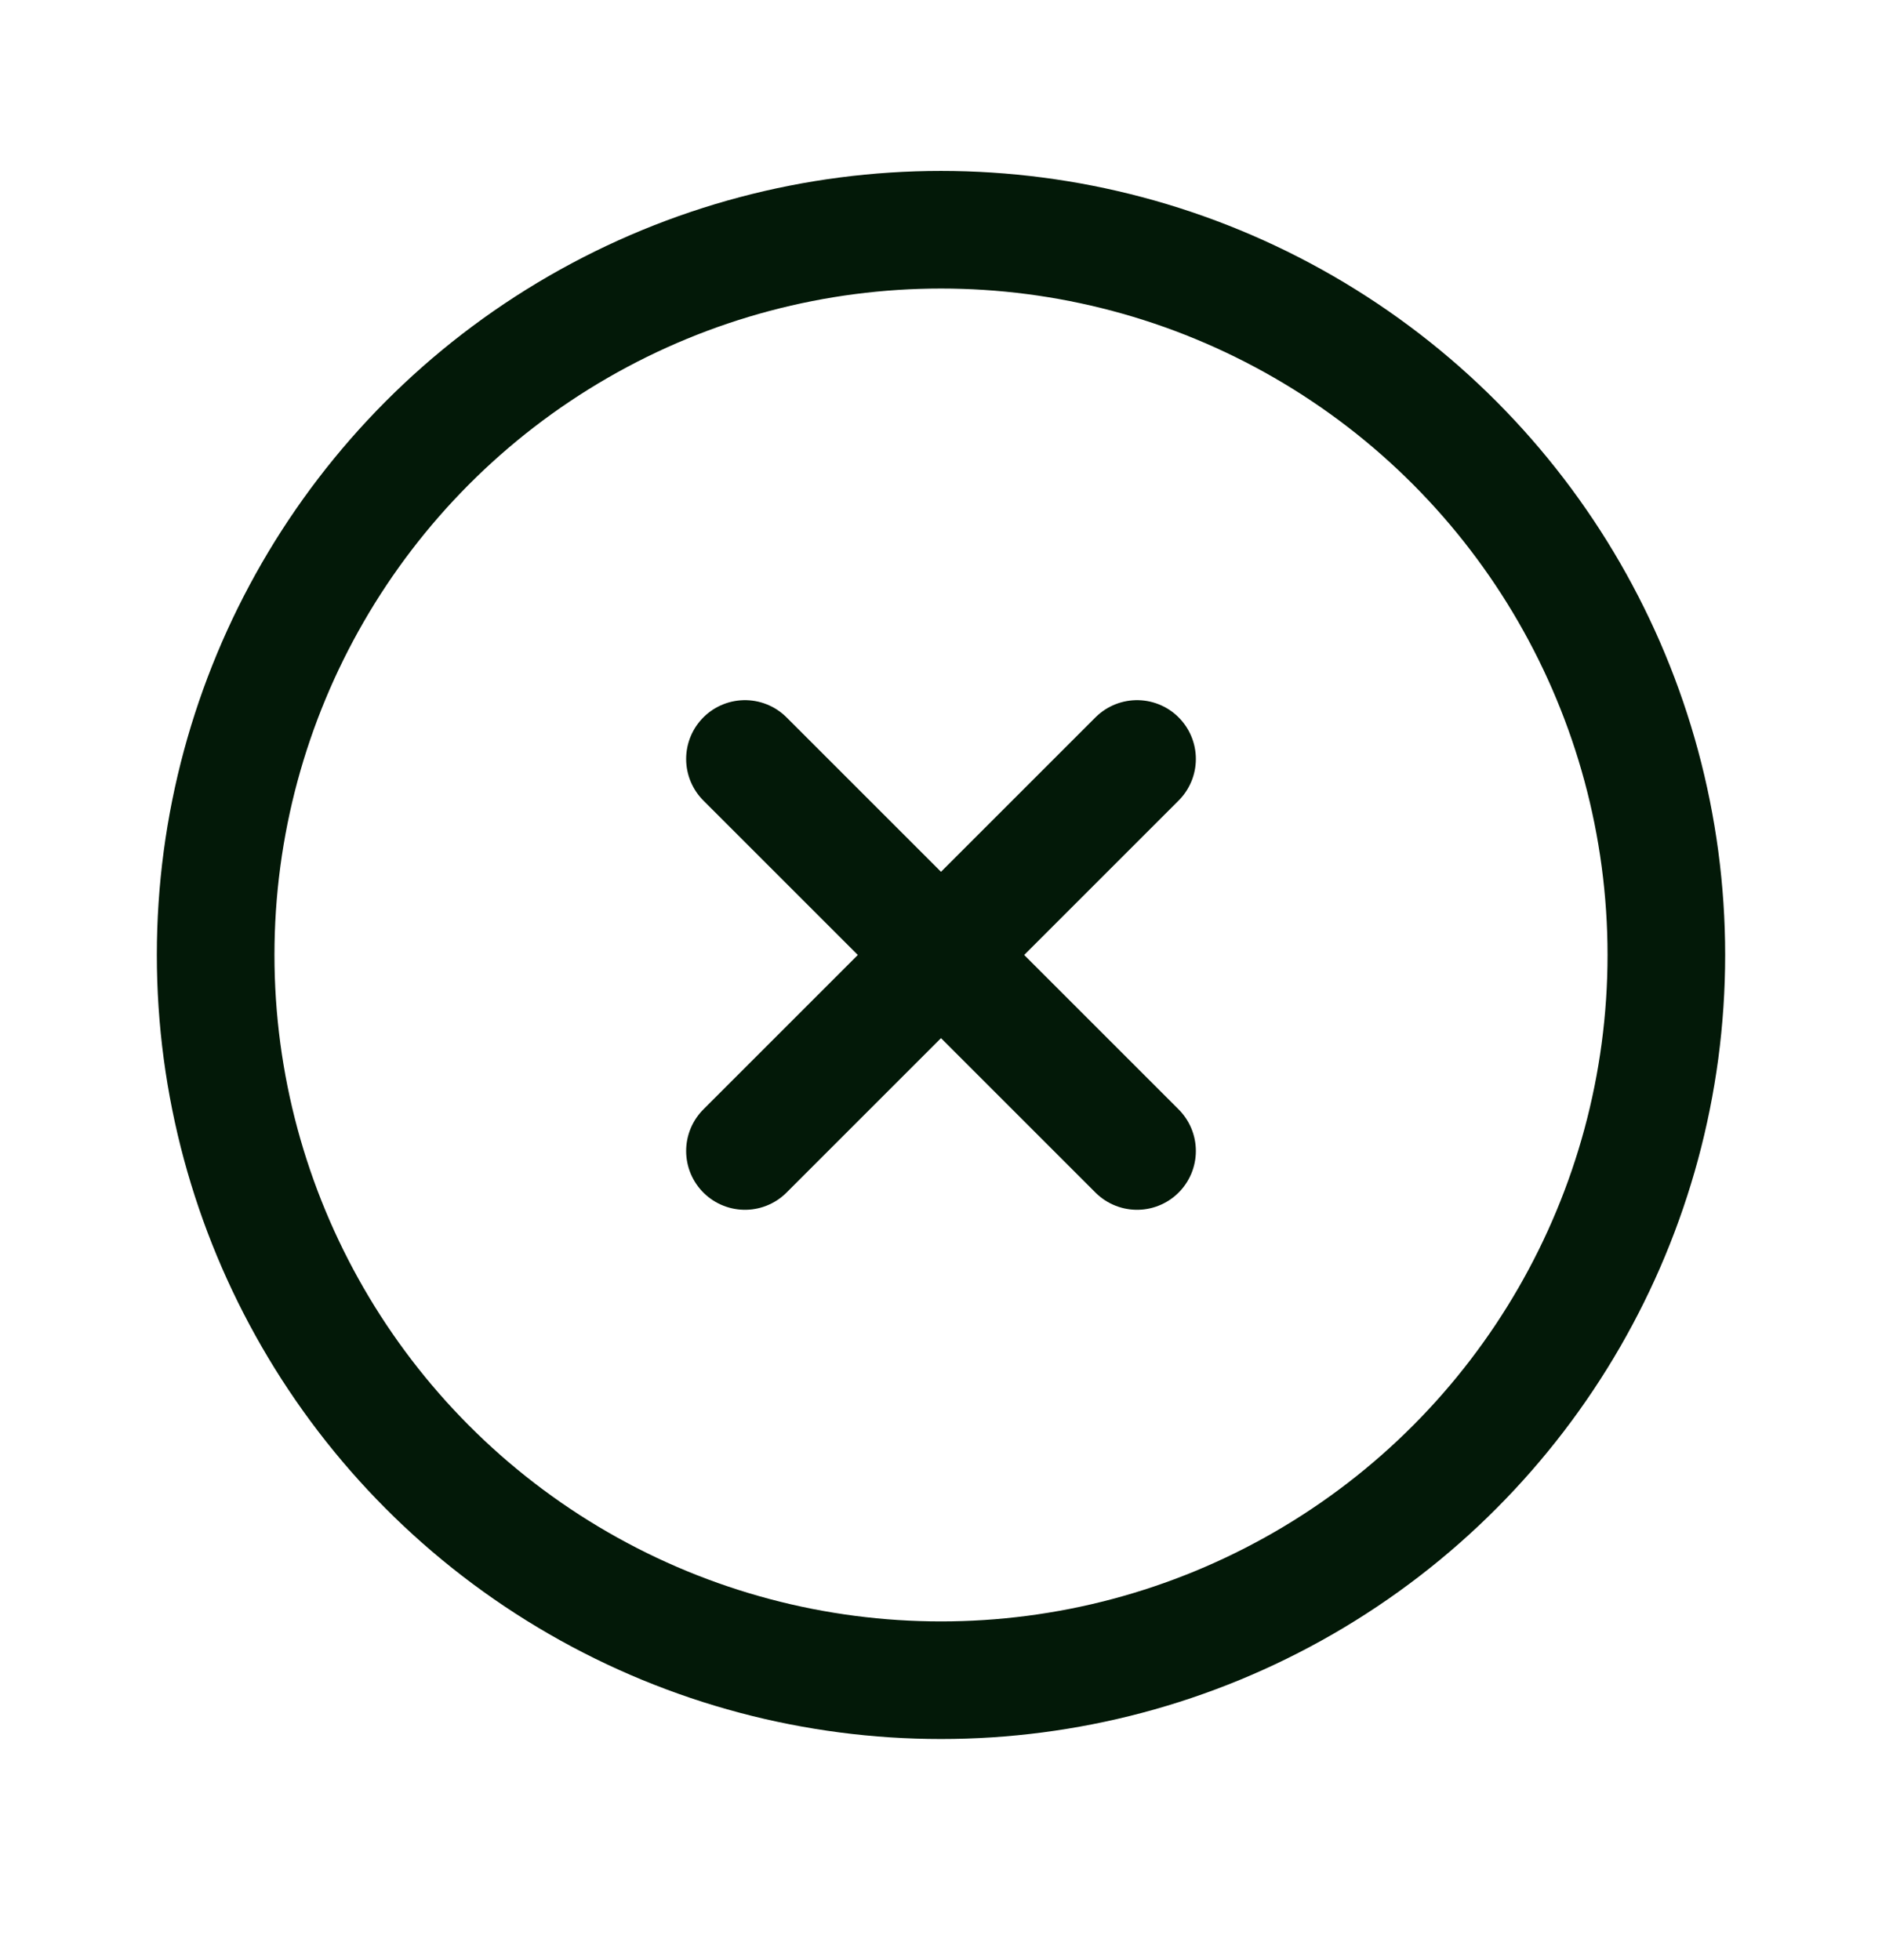
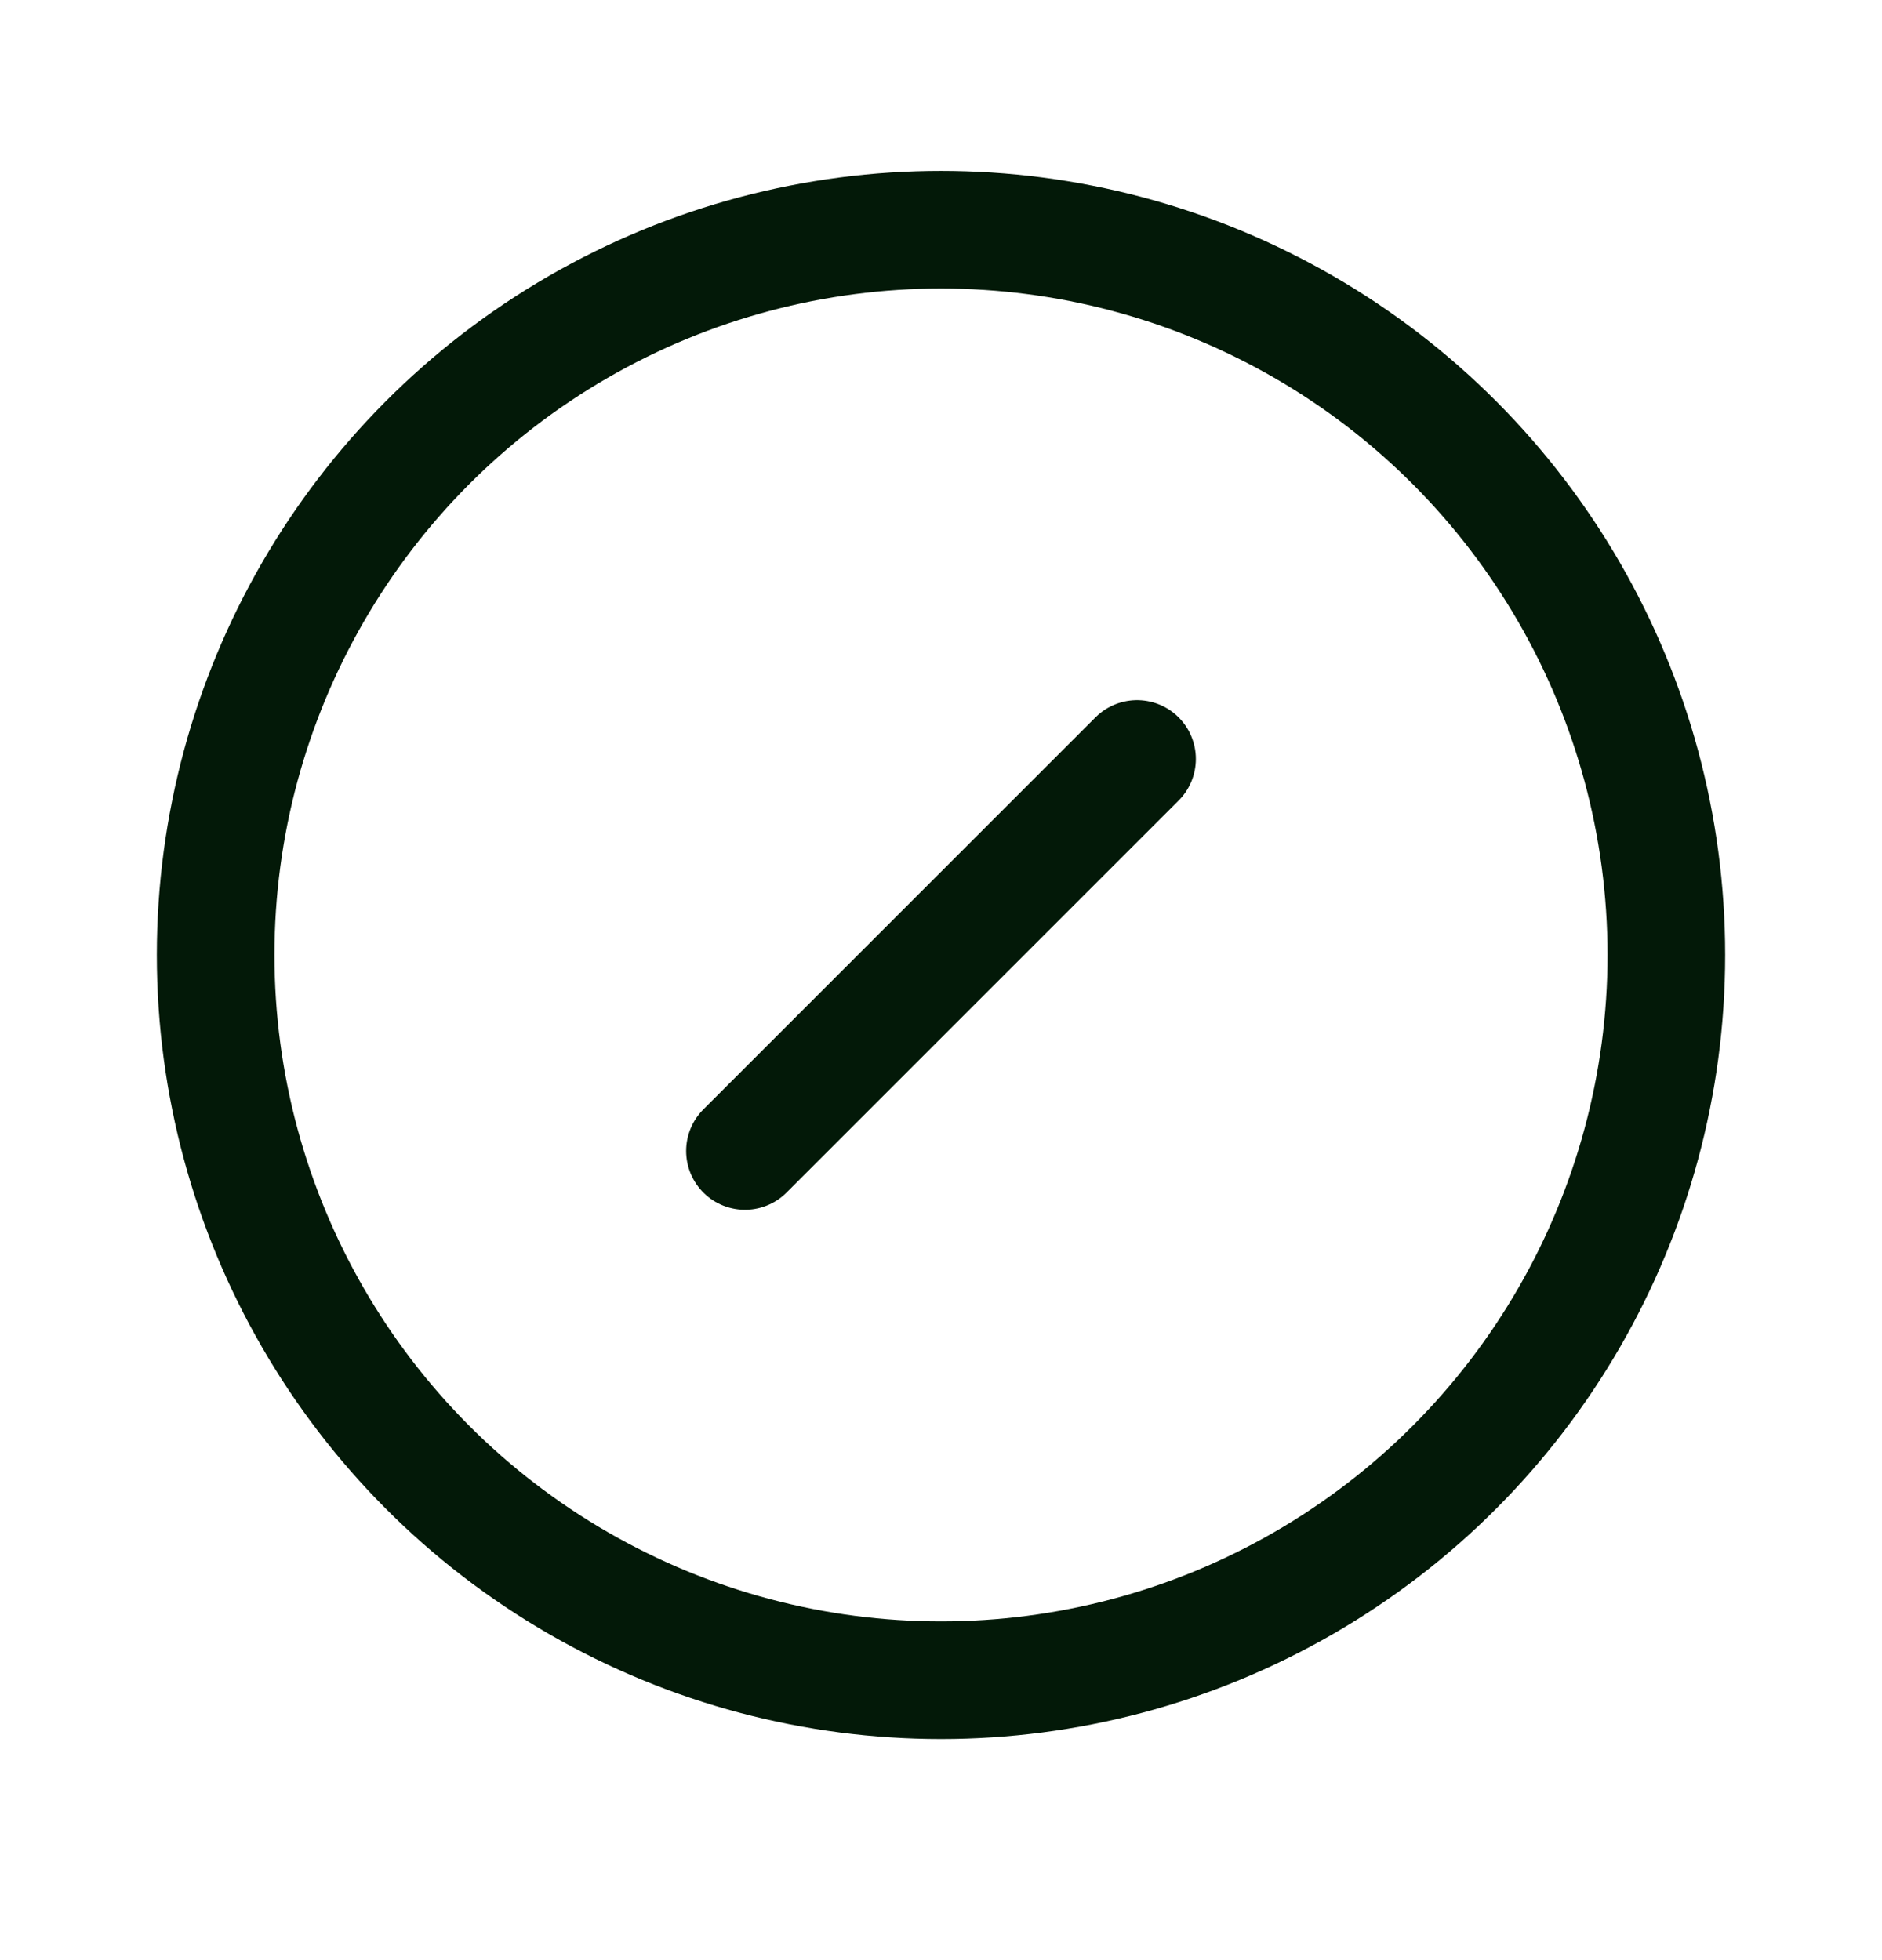
<svg xmlns="http://www.w3.org/2000/svg" width="24" height="25" viewBox="0 0 24 25" fill="none">
  <circle cx="12" cy="12.18" r="9.25" stroke="#031908" stroke-width="1.5" />
  <path d="M14.5 9.68L9.5 14.68" stroke="#031908" stroke-width="1.5" stroke-linecap="round" stroke-linejoin="round" />
-   <path d="M9.5 9.68L14.5 14.68" stroke="#031908" stroke-width="1.5" stroke-linecap="round" stroke-linejoin="round" />
</svg>